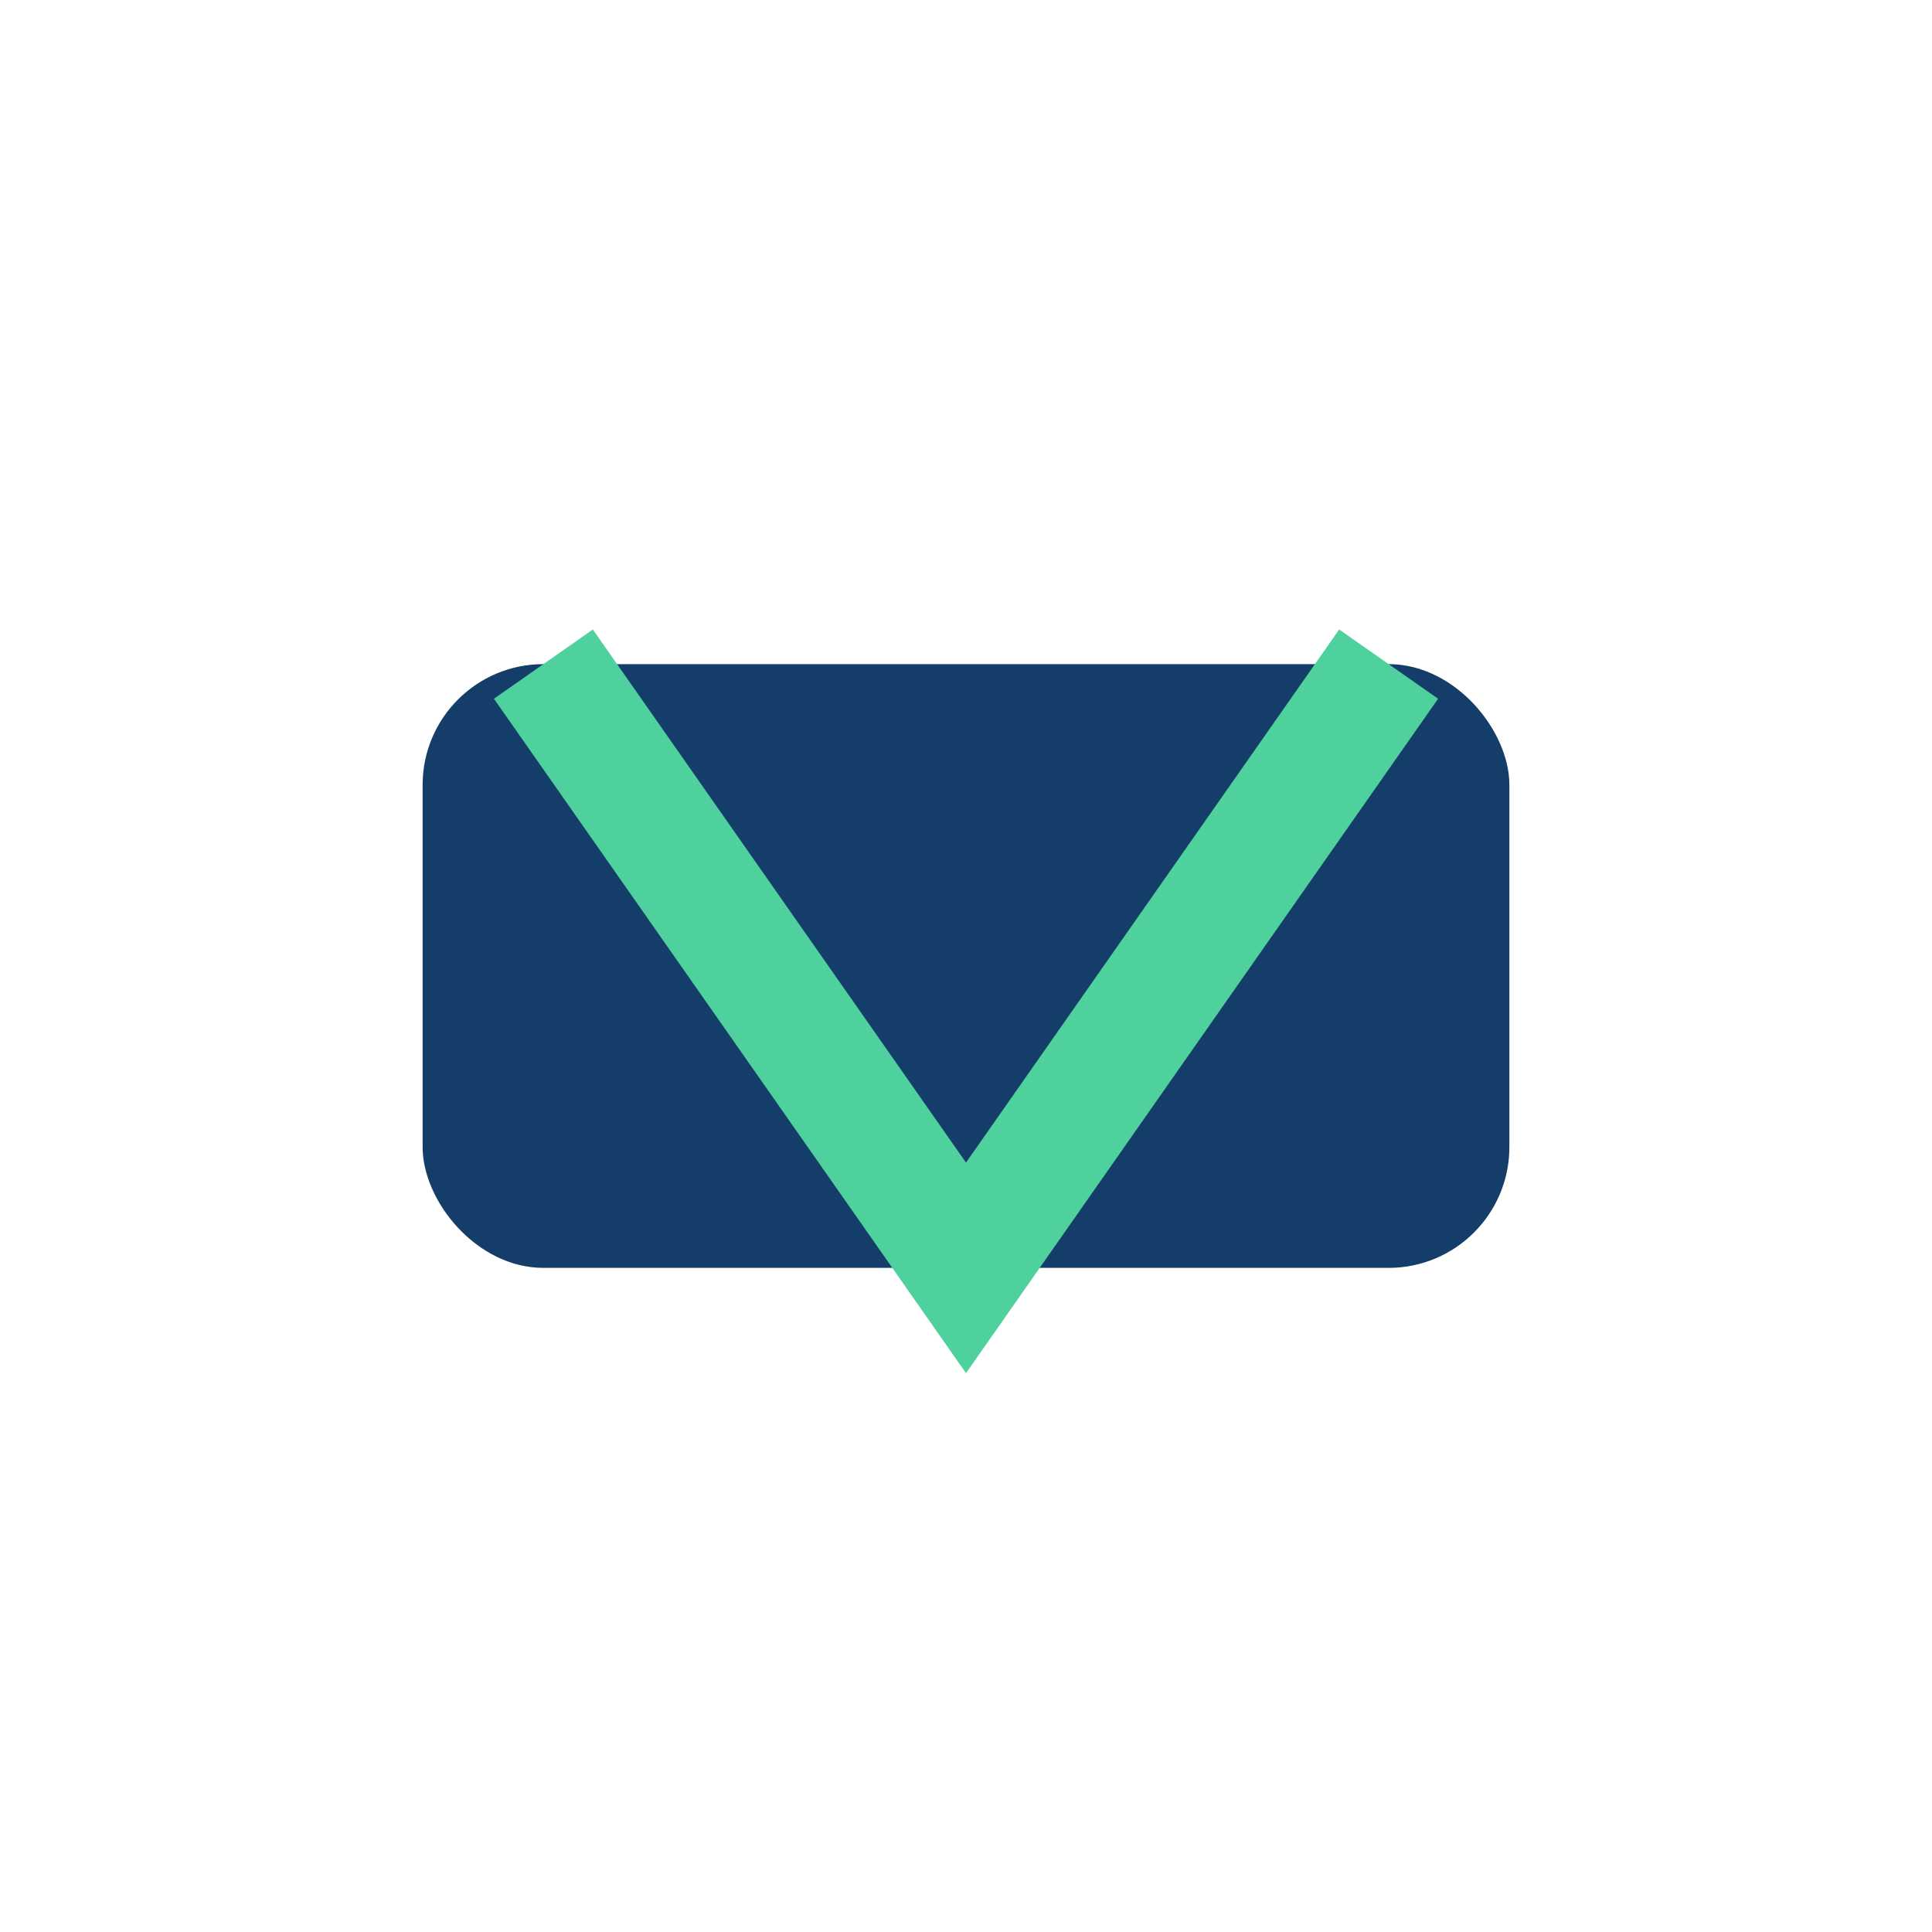
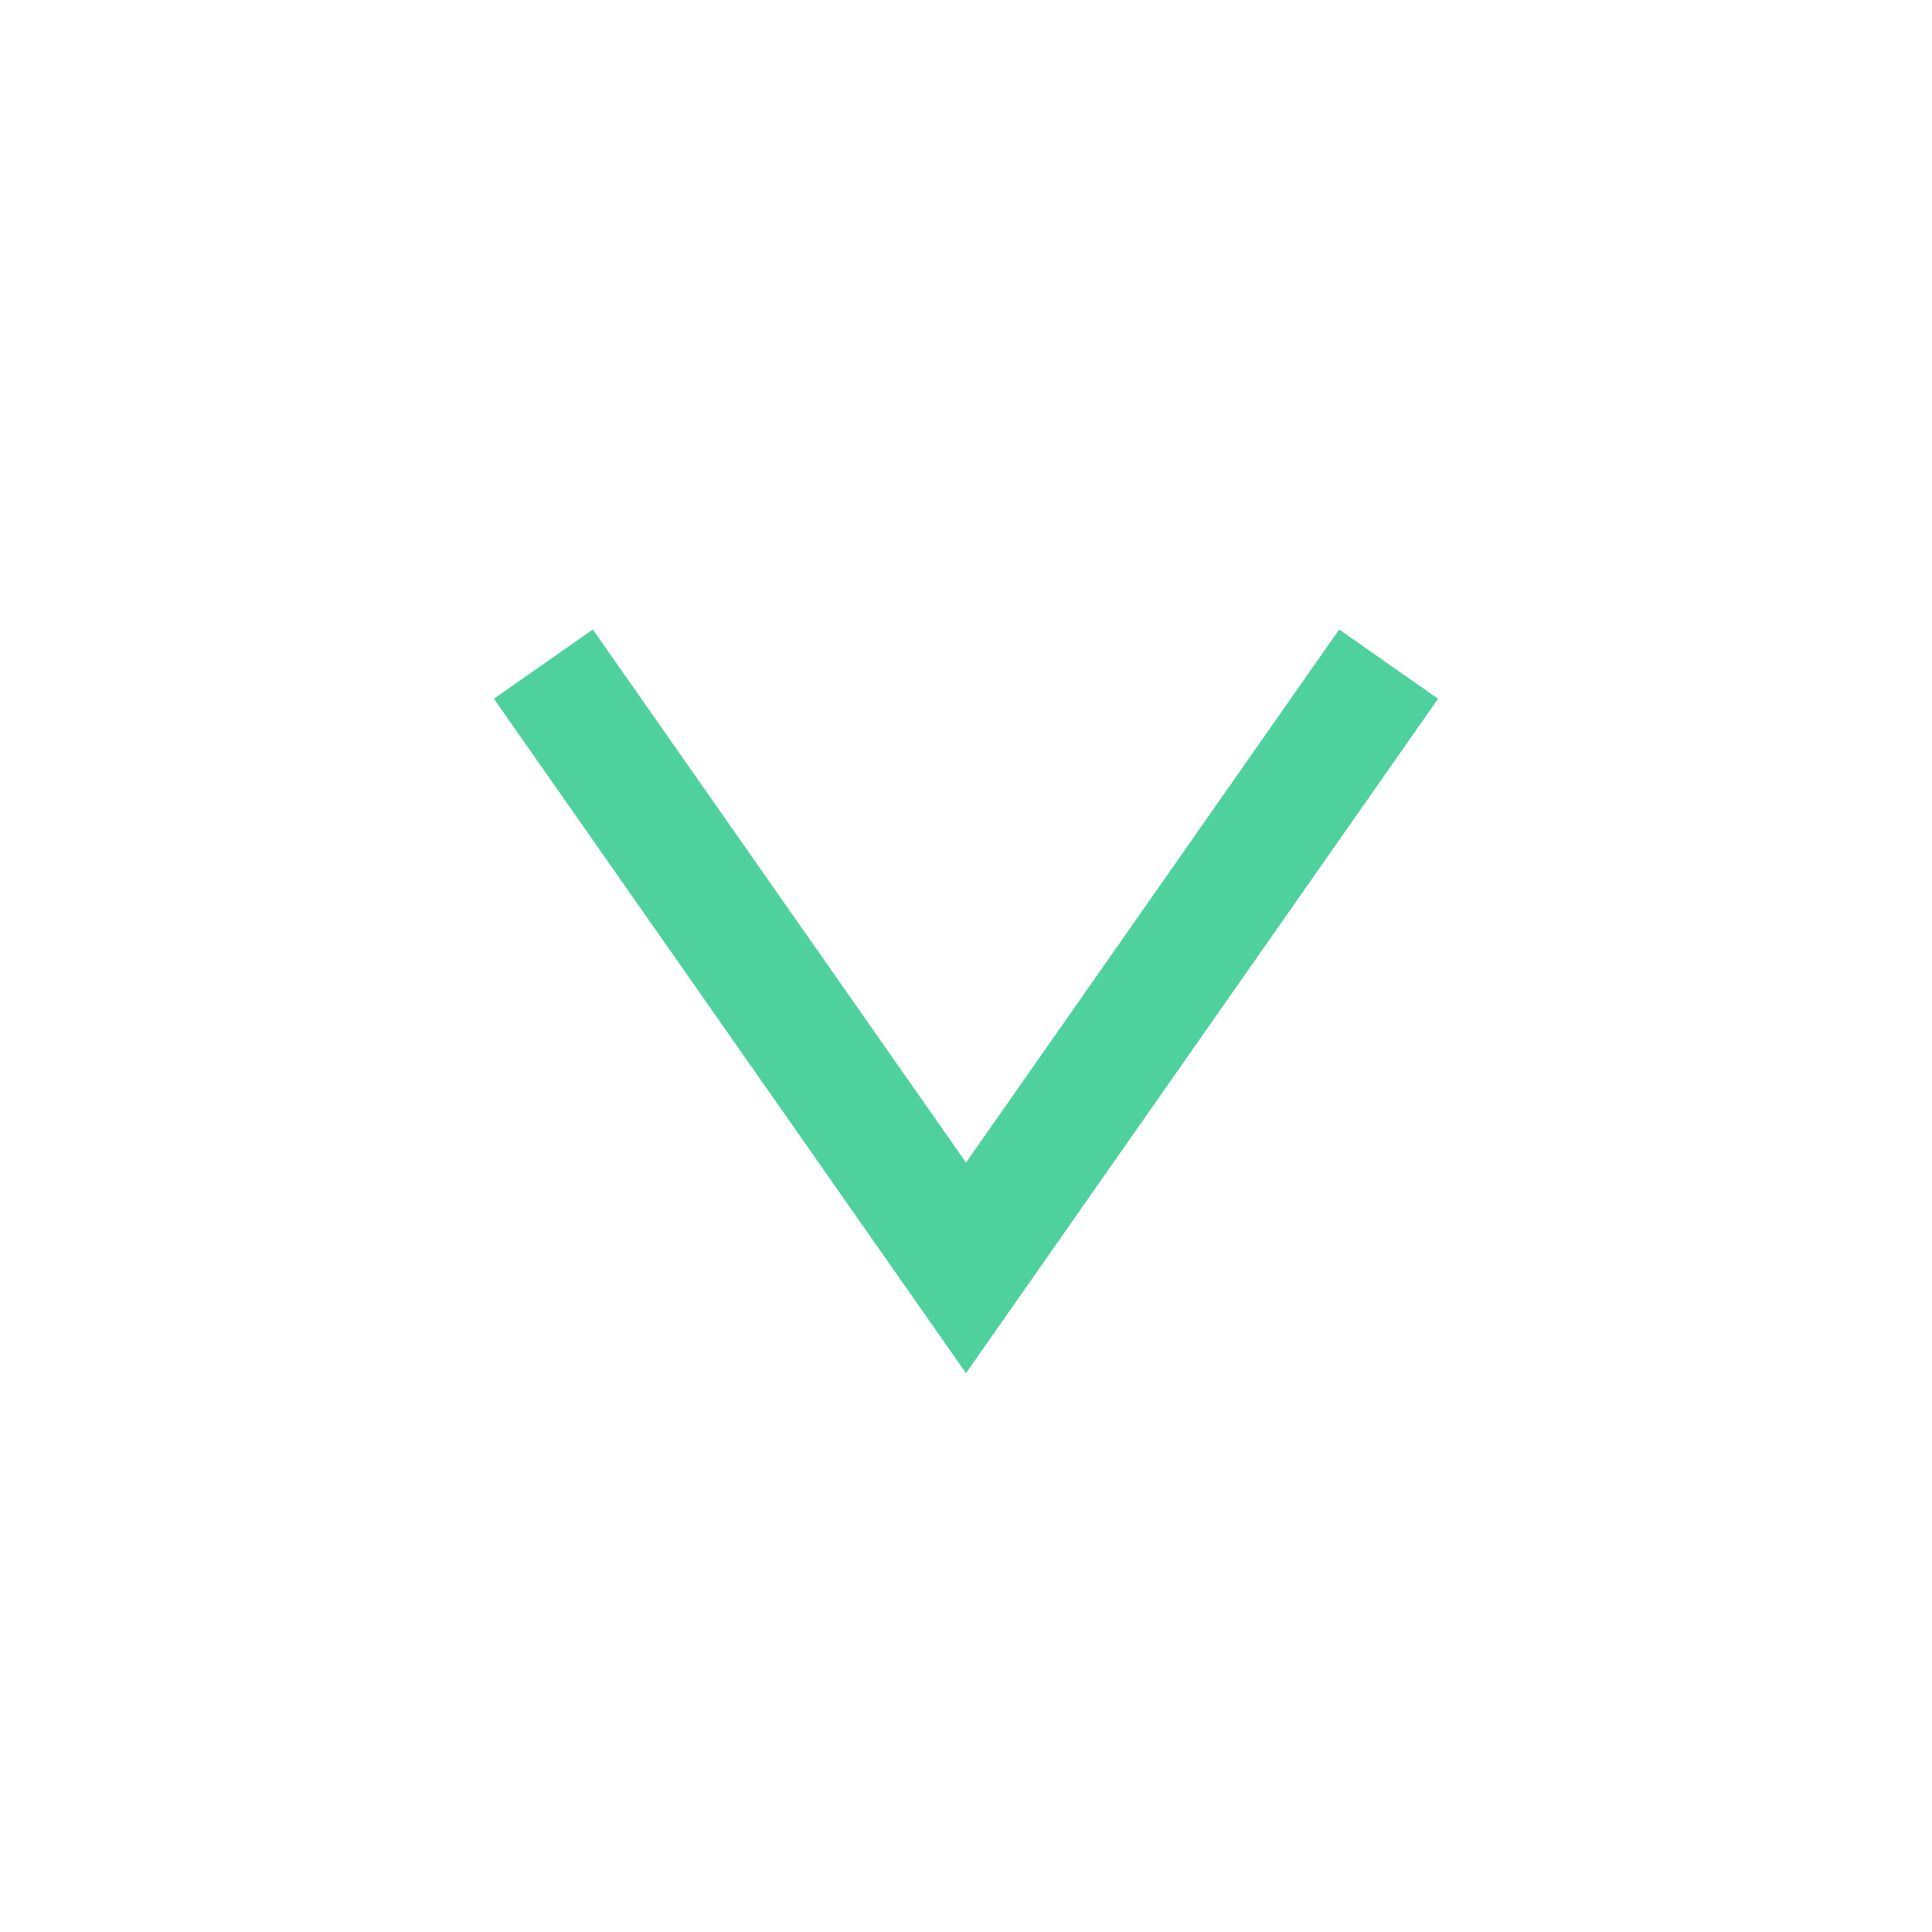
<svg xmlns="http://www.w3.org/2000/svg" width="32" height="32" viewBox="0 0 32 32">
-   <rect x="7" y="11" width="18" height="10" rx="2" fill="#143E69" />
  <path d="M9 11l7 10 7-10" stroke="#4FD19E" stroke-width="2" fill="none" />
</svg>